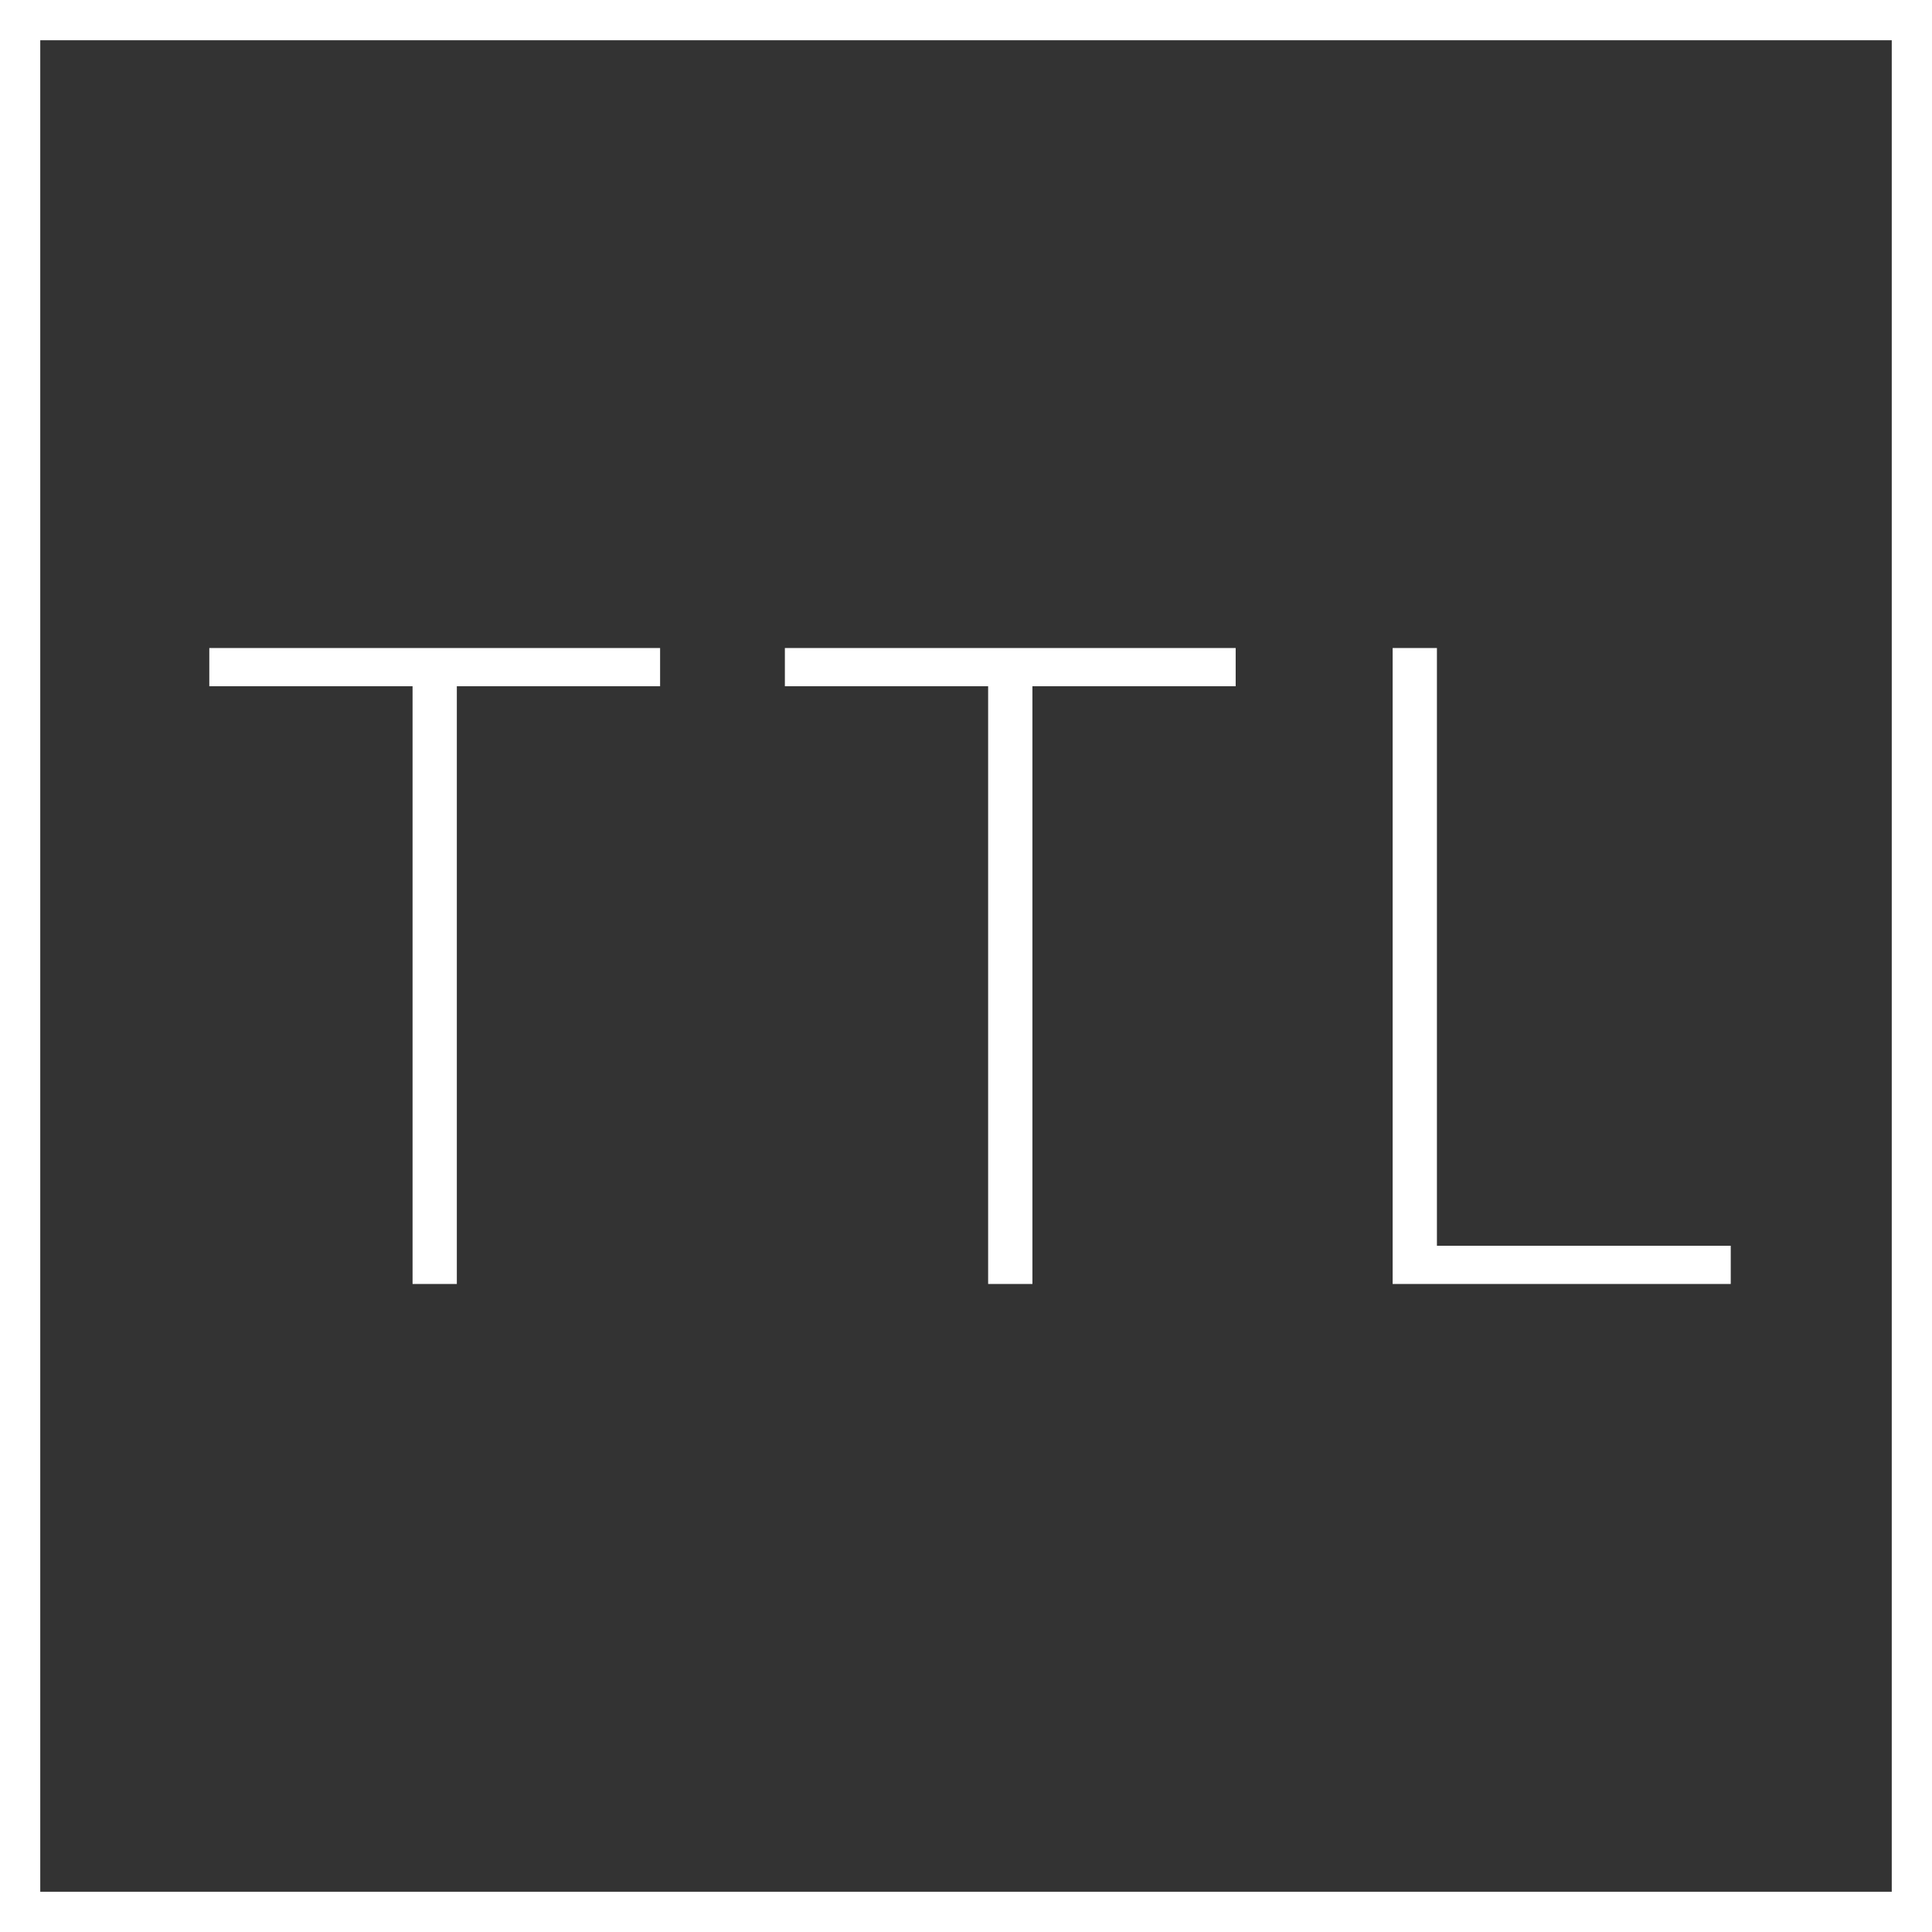
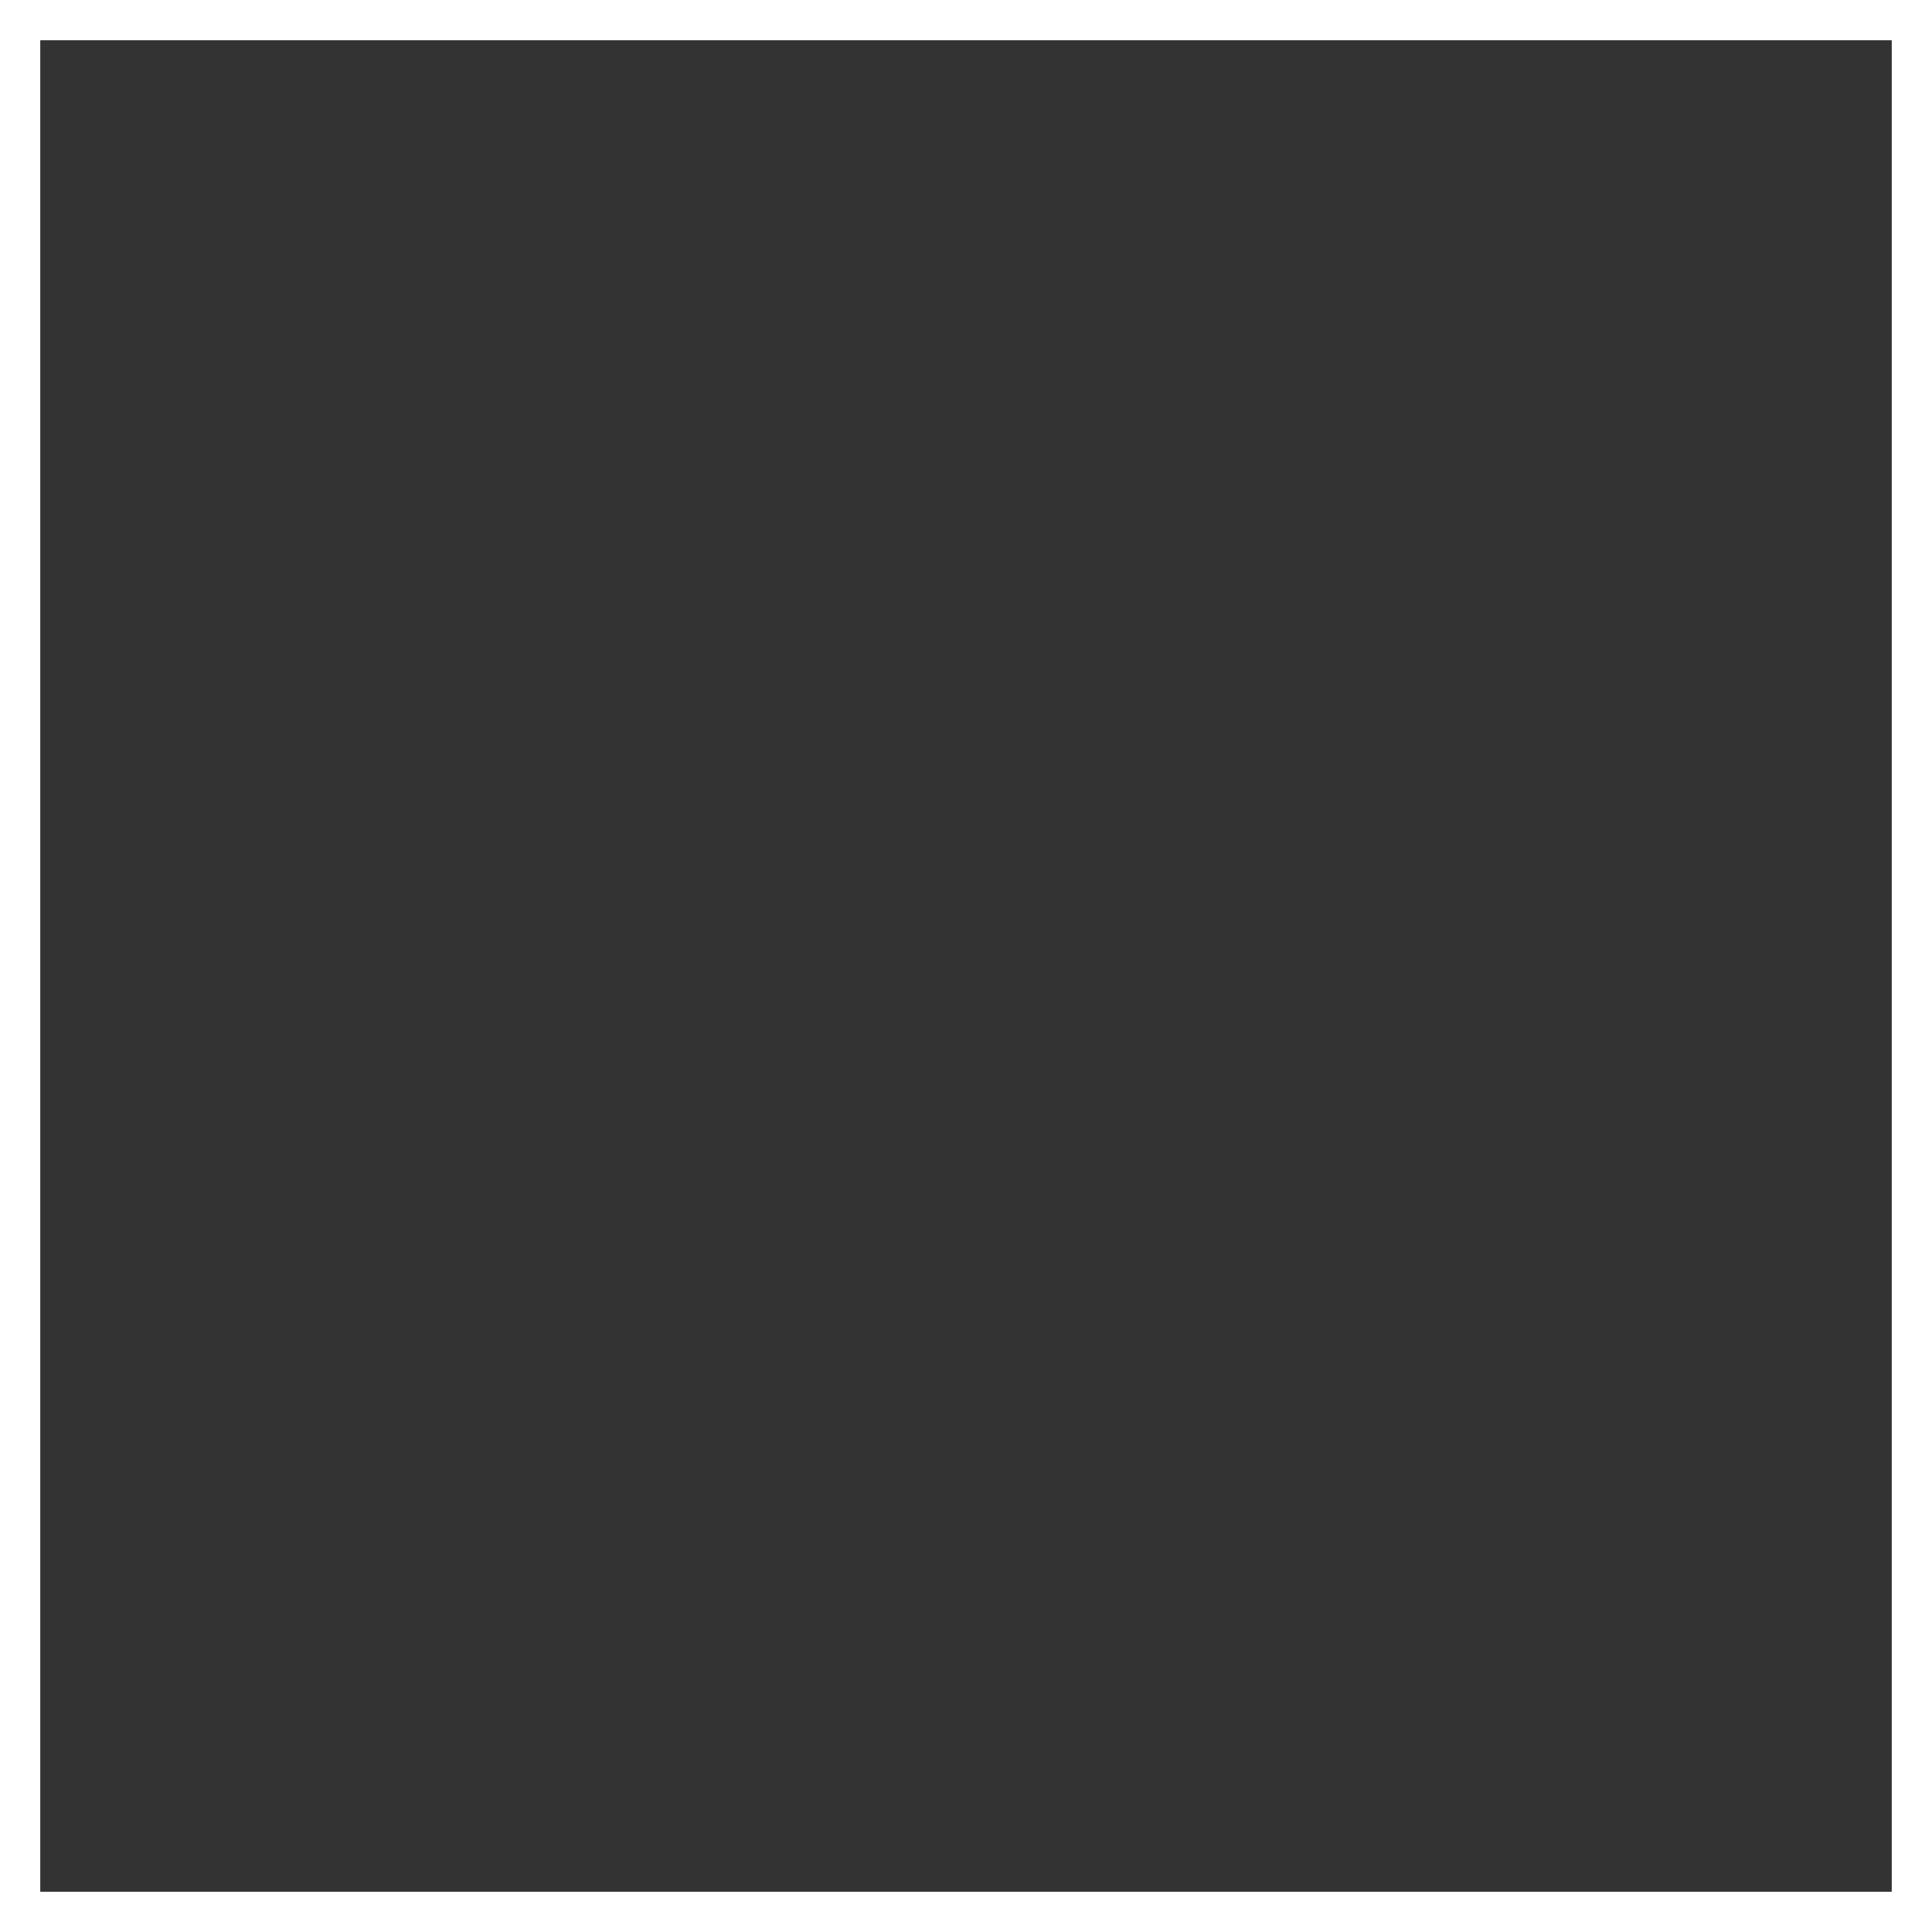
<svg xmlns="http://www.w3.org/2000/svg" xmlns:xlink="http://www.w3.org/1999/xlink" version="1.1" id="Ebene_1" x="0px" y="0px" viewBox="0 0 96 96" style="enable-background:new 0 0 96 96;" xml:space="preserve">
  <rect x="0" y="0" width="96" height="96" fill="#333333" stroke="none" />
  <style type="text/css">
	.st0{clip-path:url(#SVGID_2_);fill:none;stroke:#FFFFFF;stroke-width:2;}
	.st1{fill:#FFFFFF;}
</style>
  <g>
    <defs>
      <rect id="SVGID_1_" width="96" height="96" />
    </defs>
    <clipPath id="SVGID_2_">
      <use xlink:href="#SVGID_1_" style="overflow:visible;" />
    </clipPath>
    <rect x="1" y="1" class="st0" width="94" height="94" />
  </g>
-   <path class="st1" d="M69.2,63.8H86v-1.9H71.4V32.2h-2.2V63.8z M49.1,63.8h2.2V34.1h10.1v-1.9H39v1.9h10.1V63.8z M20.5,63.8h2.2V34.1  h10.1v-1.9H10.4v1.9h10.1V63.8z" />
</svg>